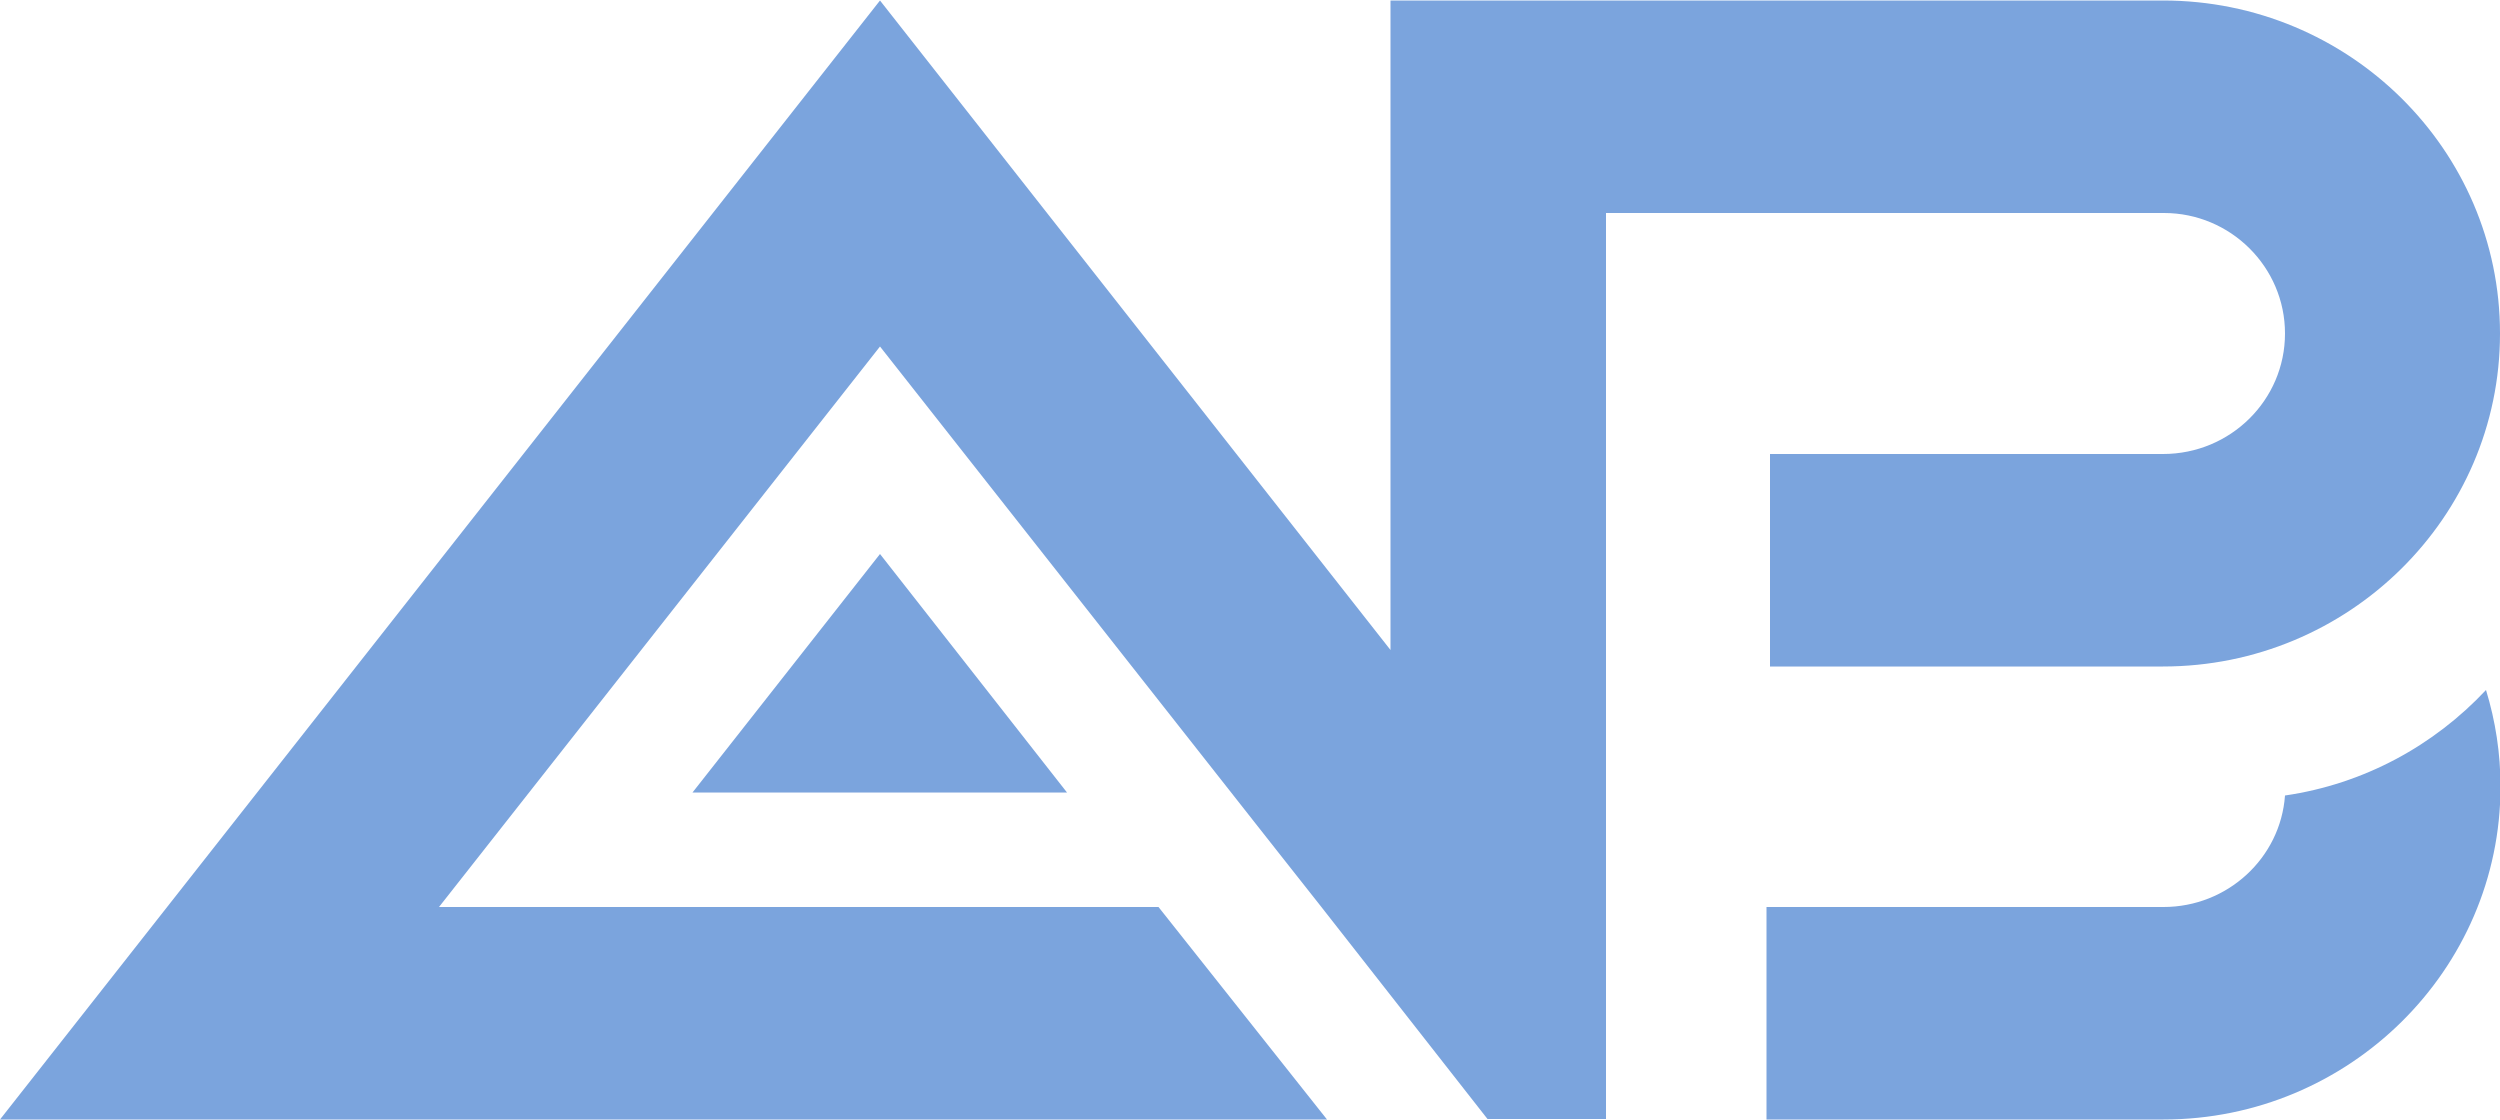
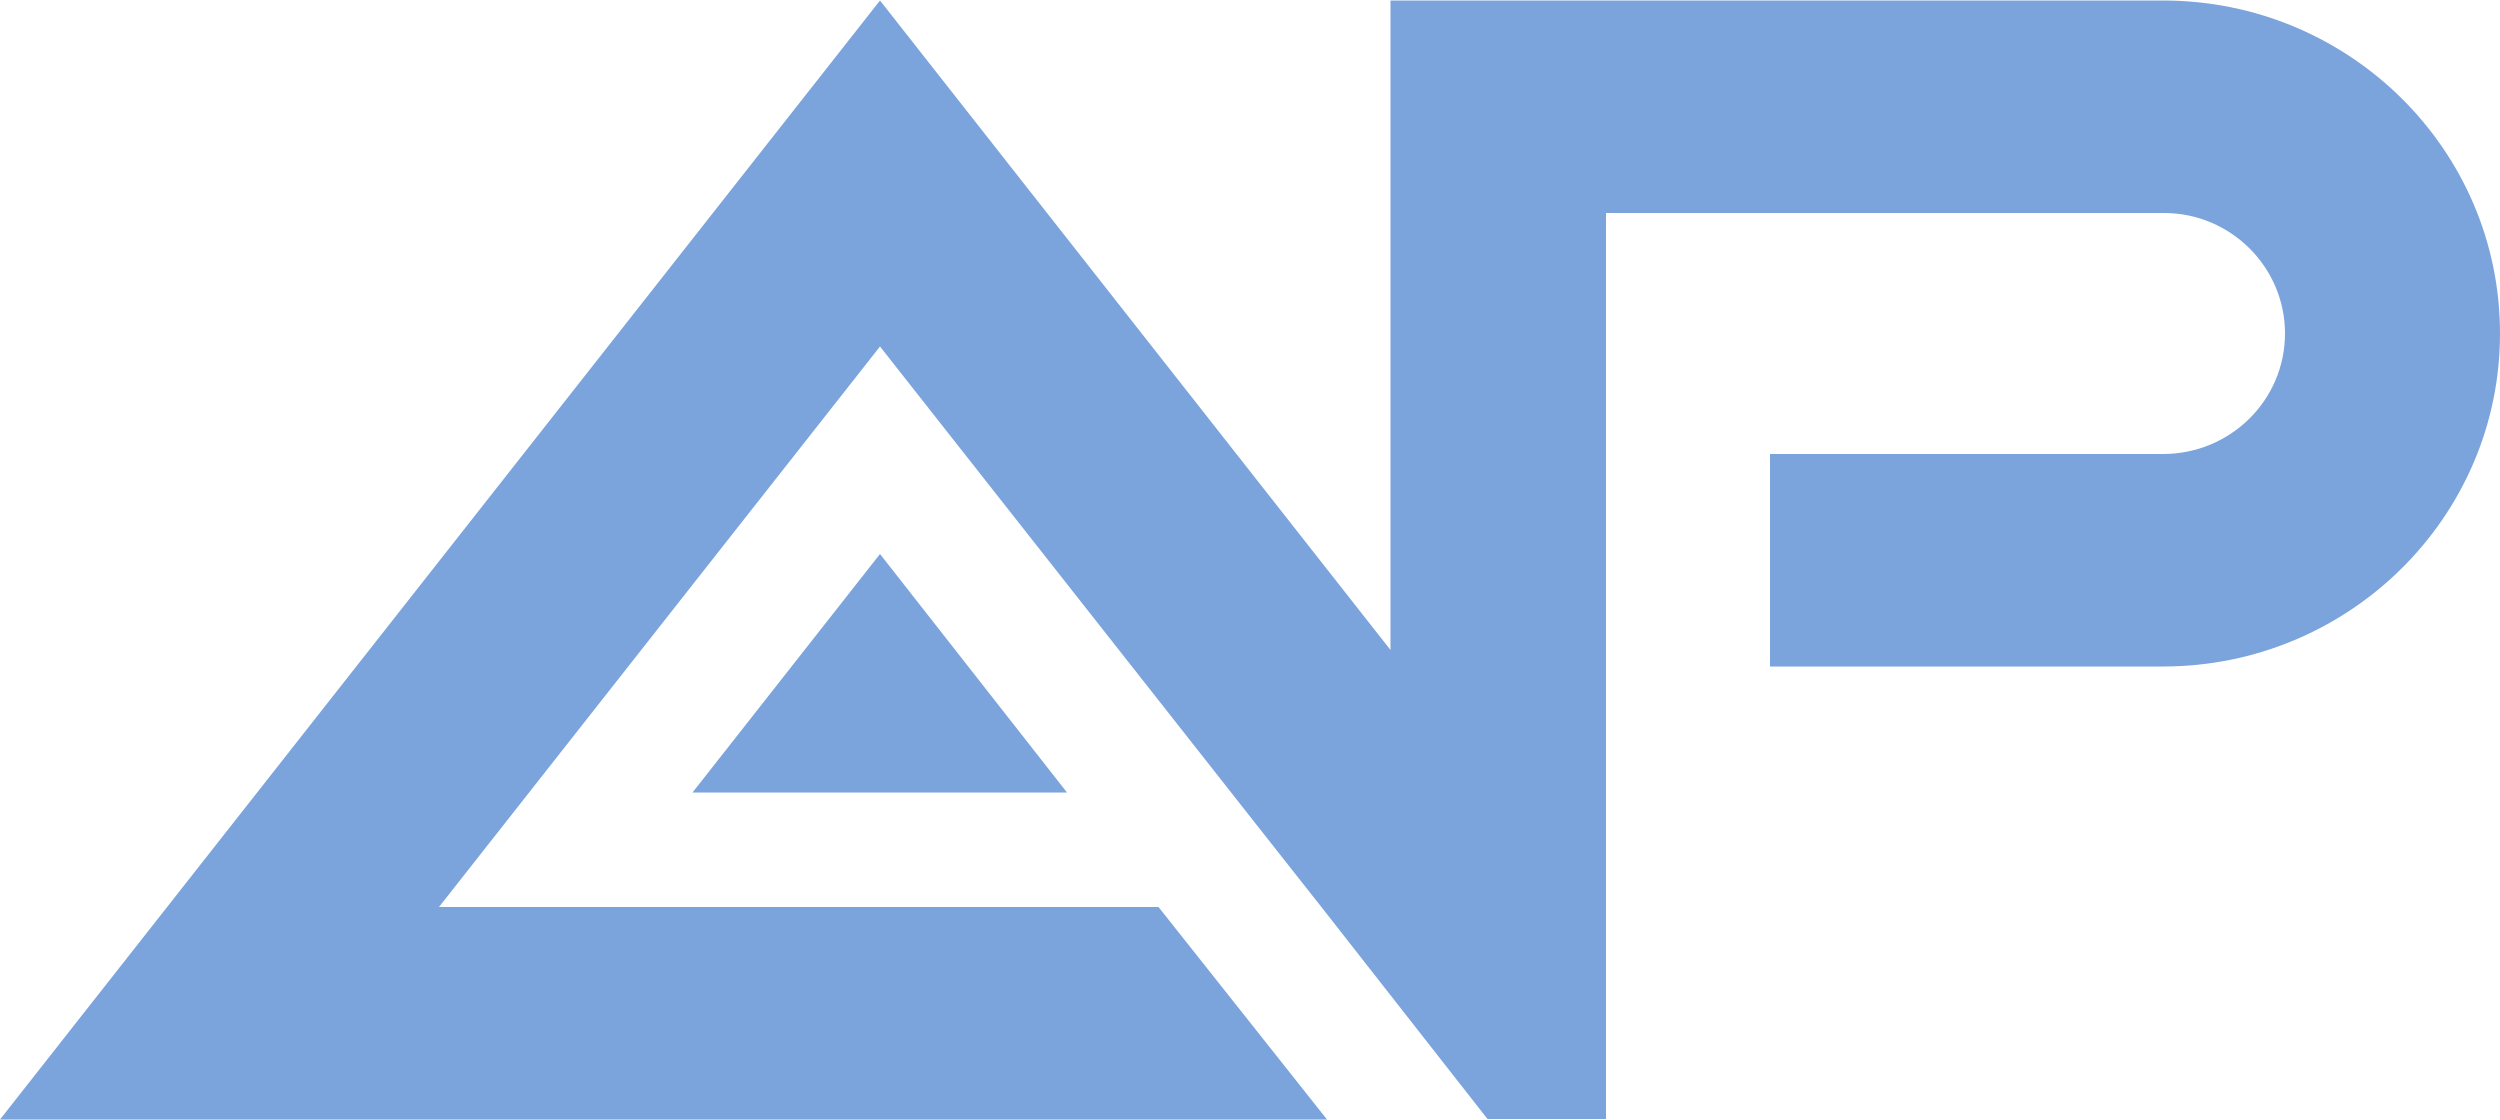
<svg xmlns="http://www.w3.org/2000/svg" version="1.1" id="Layer_1" x="0px" y="0px" viewBox="0 0 500 224" style="enable-background:new 0 0 500 224;" xml:space="preserve">
  <style type="text/css">
	.st0{fill:#7BA4DD;}
</style>
  <g>
    <g>
      <path class="st0" d="M457,66.7c0,13.3-10.9,24.1-24.4,24.1H354v42.5h78.6c37.1,0,67.4-29.8,67.4-66.6S469.8,0.1,432.6,0.1H278.1    V130L176,0.1L0,223.9h265.4l-33.7-42.5H87.8L176,69.3l78.1,99.2l0,0l10.1,12.8h0l33.3,42.5h6.1h9h8.6V42.6h111.6    C446.1,42.6,457,53.4,457,66.7z" />
      <polygon class="st0" points="138.5,158.5 213.4,158.5 176,110.8   " />
-       <path class="st0" d="M457,159.1c-0.9,12.5-11.5,22.3-24.3,22.3h-79.4v42.5h79.4c37.1,0,67.4-29.9,67.4-66.6c0-6.6-1-13.1-2.9-19.3    C486.8,149.1,472.8,156.8,457,159.1z" />
    </g>
  </g>
</svg>